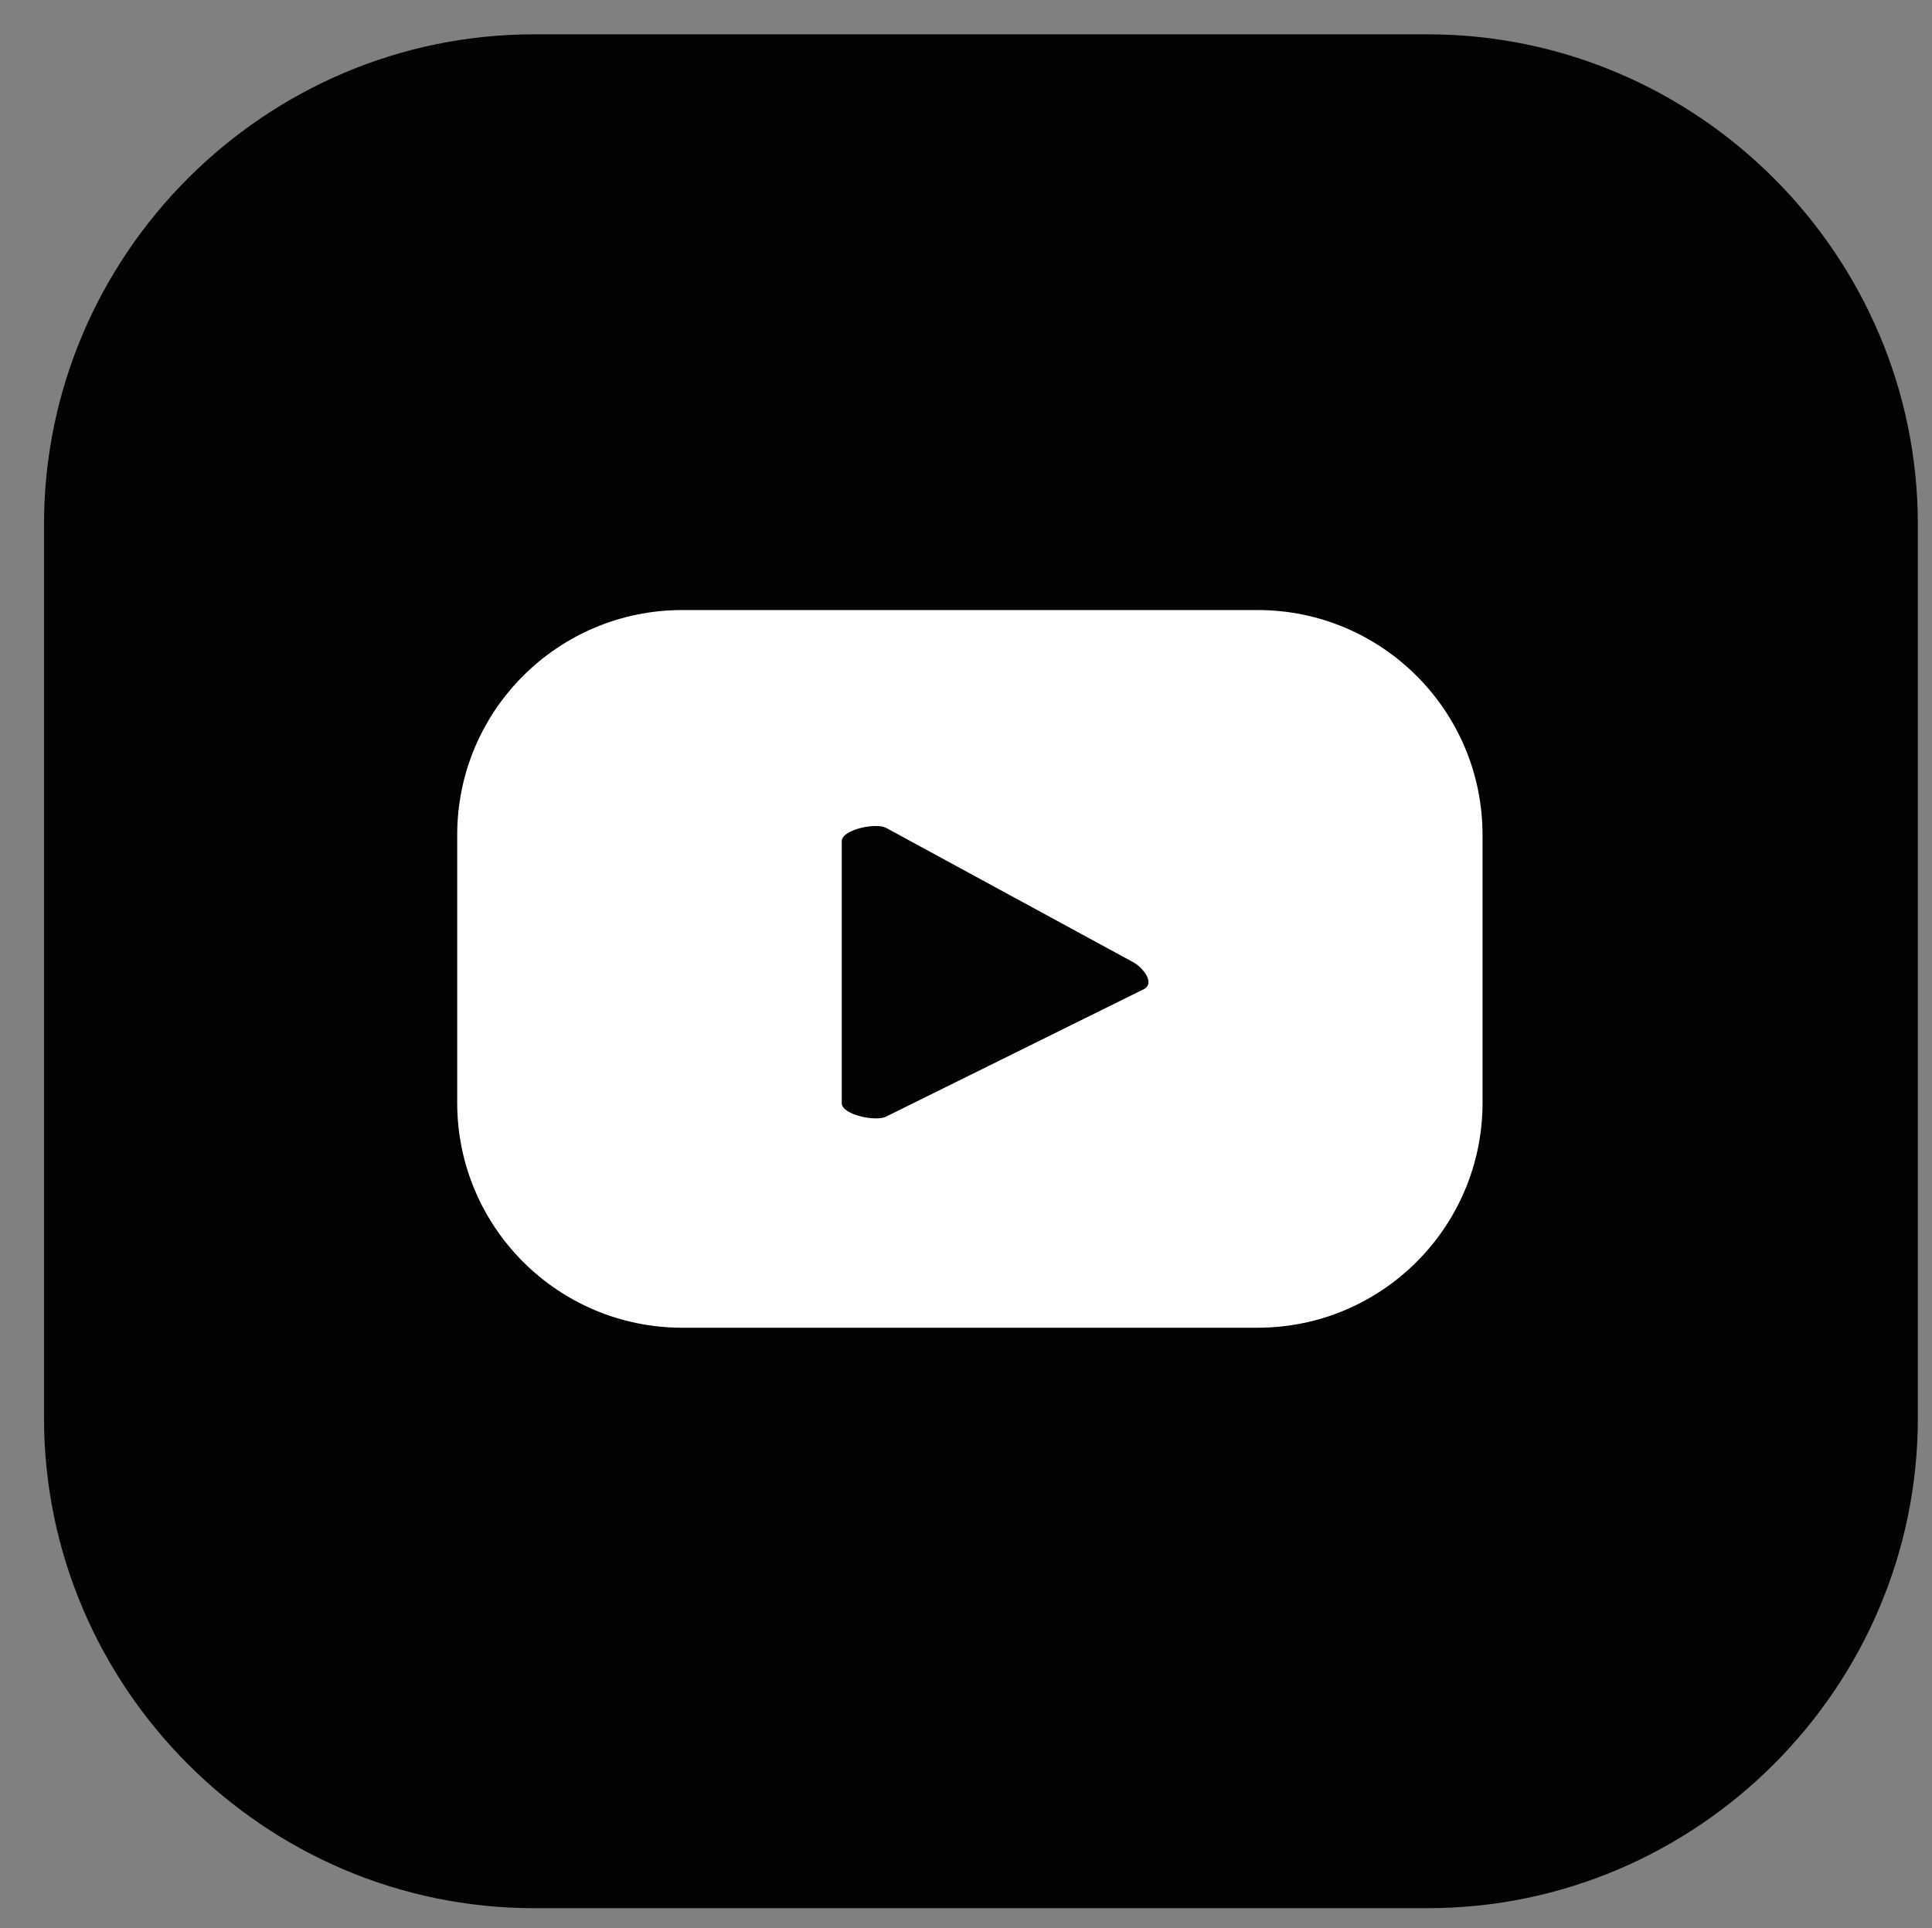
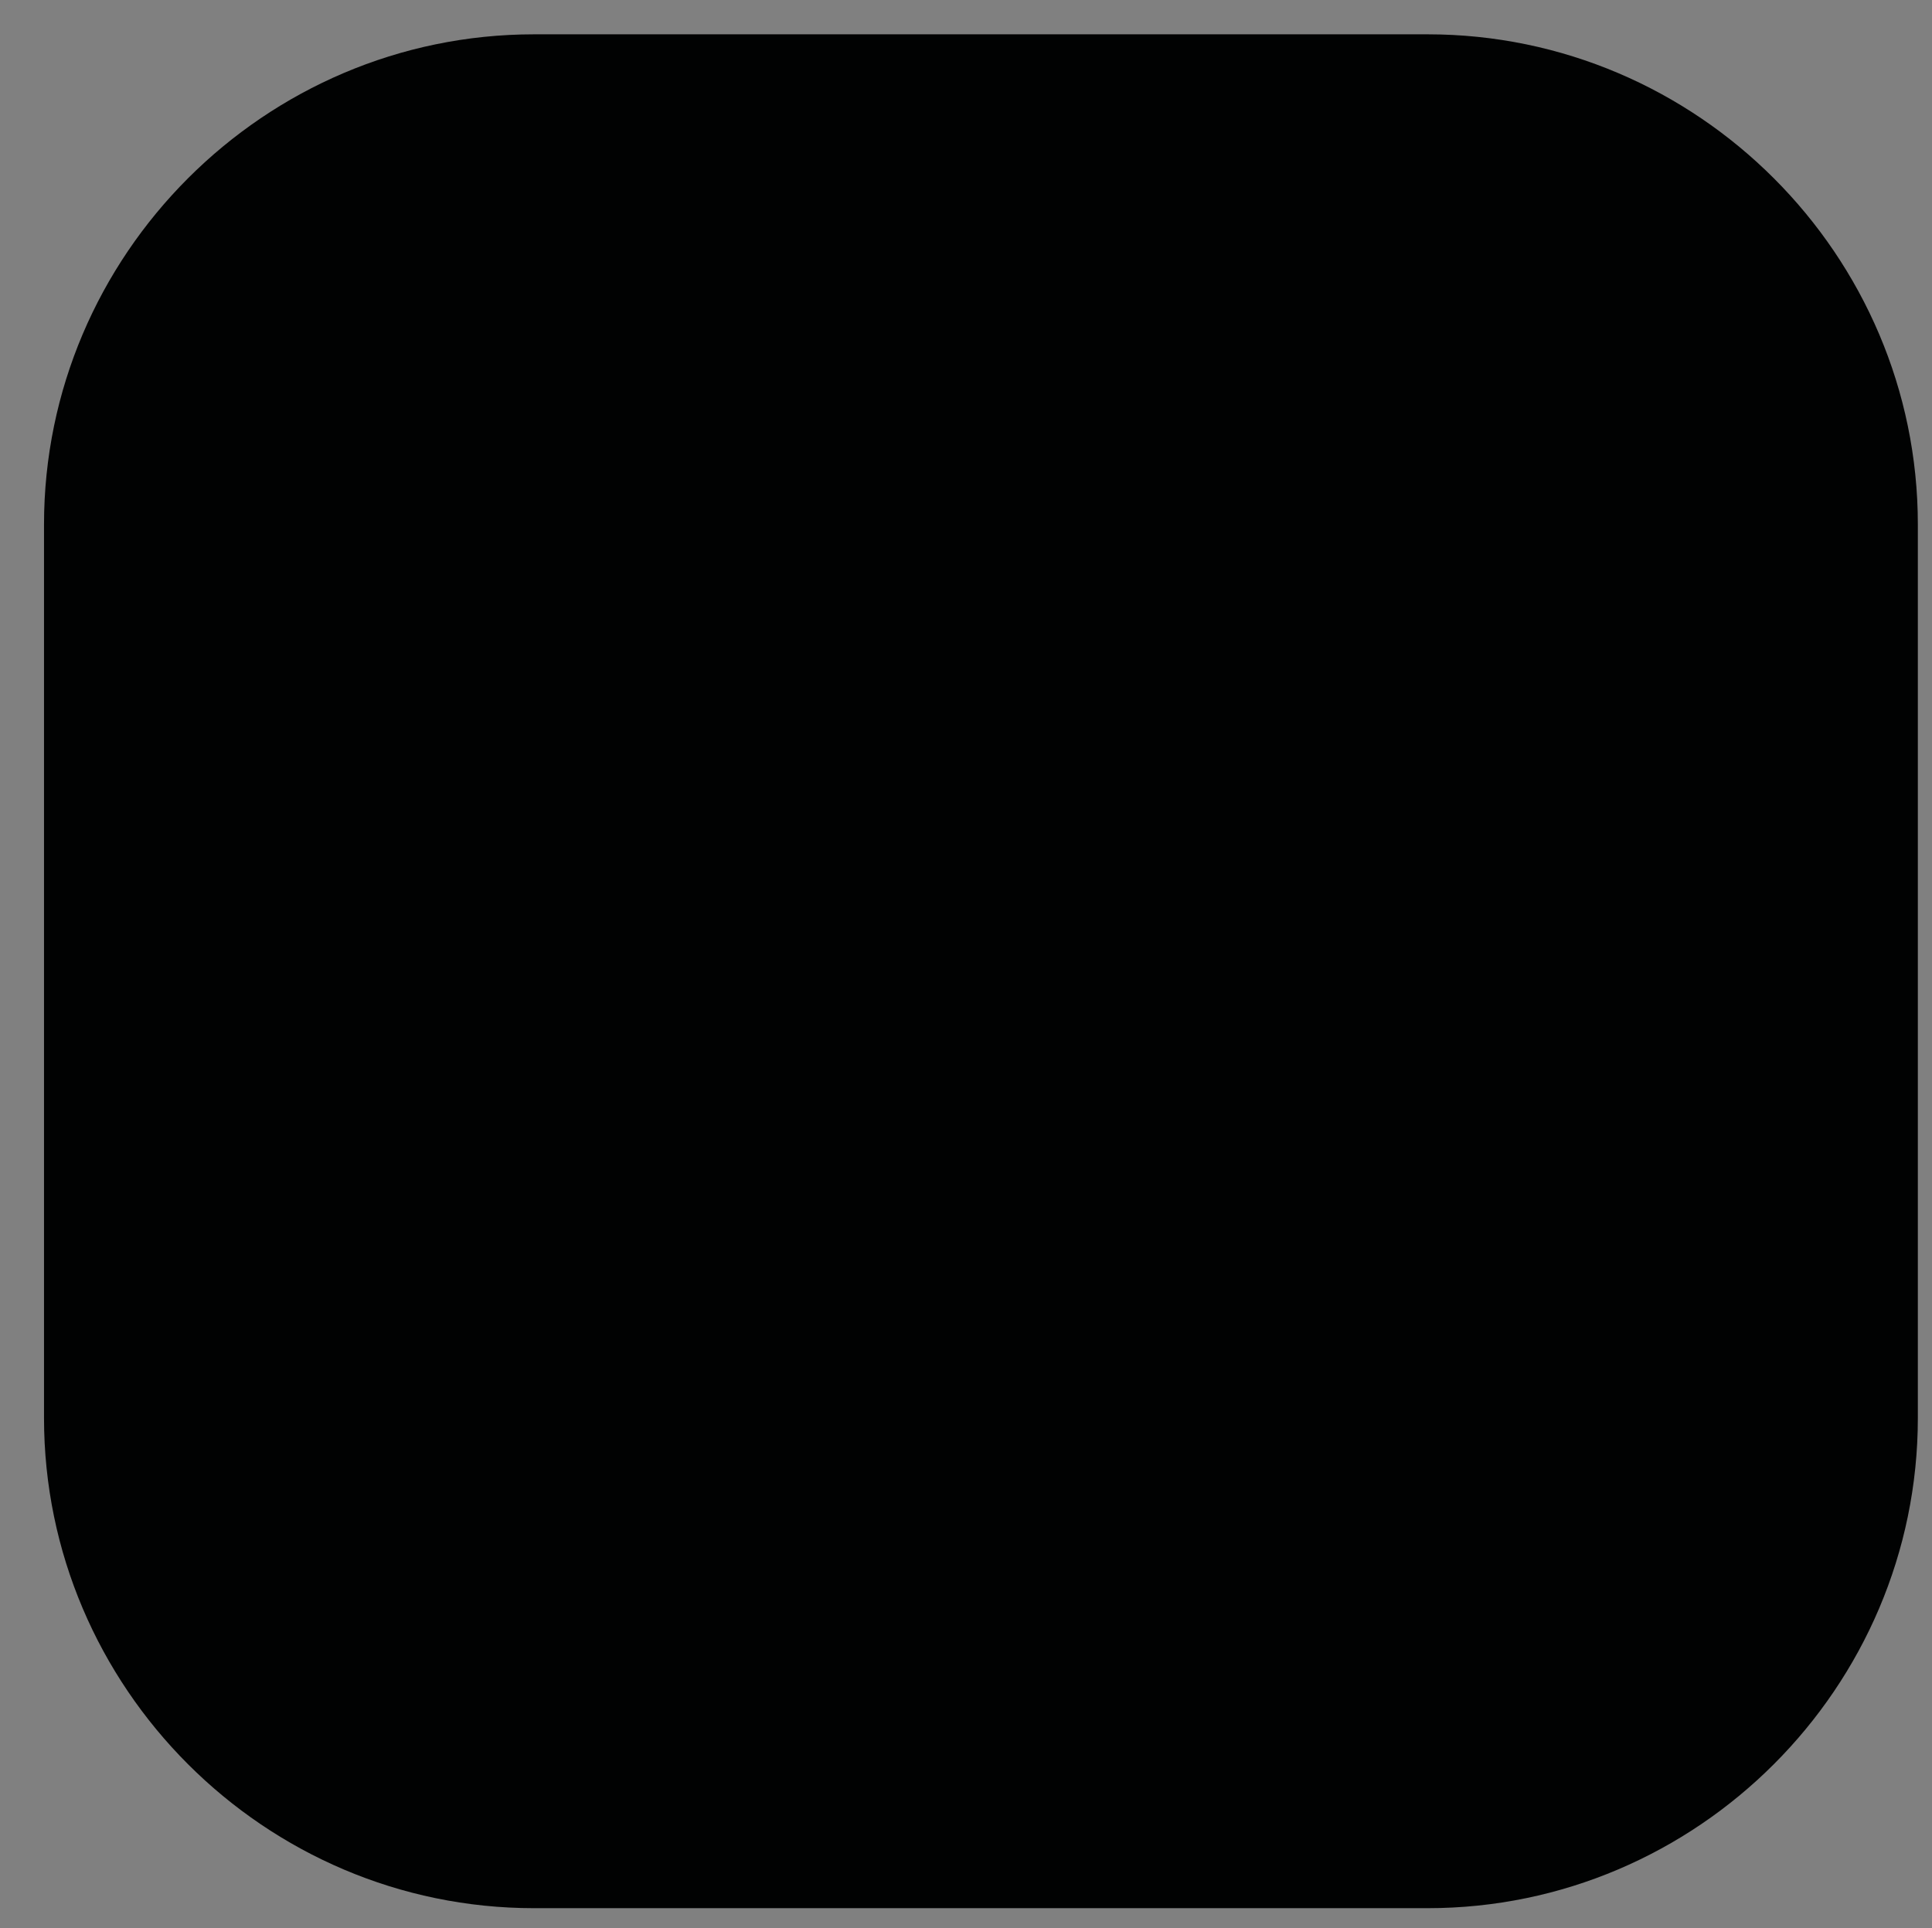
<svg xmlns="http://www.w3.org/2000/svg" version="1.1" id="Capa_1" x="0px" y="0px" width="96.085px" height="95.907px" viewBox="0 0 96.085 95.907" enable-background="new 0 0 96.085 95.907" xml:space="preserve">
  <rect x="0" y="0" width="96.085" height="95.907" fill="#808080" stroke="none" />
  <g>
    <path fill="#010202" d="M2.189,70.526V26.088c0-13.411,10.969-24.381,24.373-24.381H71c13.412,0,24.381,10.97,24.381,24.381v44.438   c0,13.411-10.969,24.381-24.381,24.381H26.562C13.158,94.907,2.189,83.937,2.189,70.526z" />
-     <path fill="#FFFFFF" d="M73.732,41.529c0-6.18-5.012-11.187-11.188-11.187H33.929c-6.18,0-11.191,5.007-11.191,11.187v13.316   c0,6.185,5.012,11.192,11.191,11.192h28.615c6.176,0,11.188-5.007,11.188-11.192V41.529z M56.908,49.188l-12.832,6.345   c-0.504,0.273-2.213-0.089-2.213-0.664V41.835c0-0.575,1.723-0.942,2.223-0.65l12.285,6.679   C56.888,48.156,57.425,48.905,56.908,49.188z" />
  </g>
</svg>